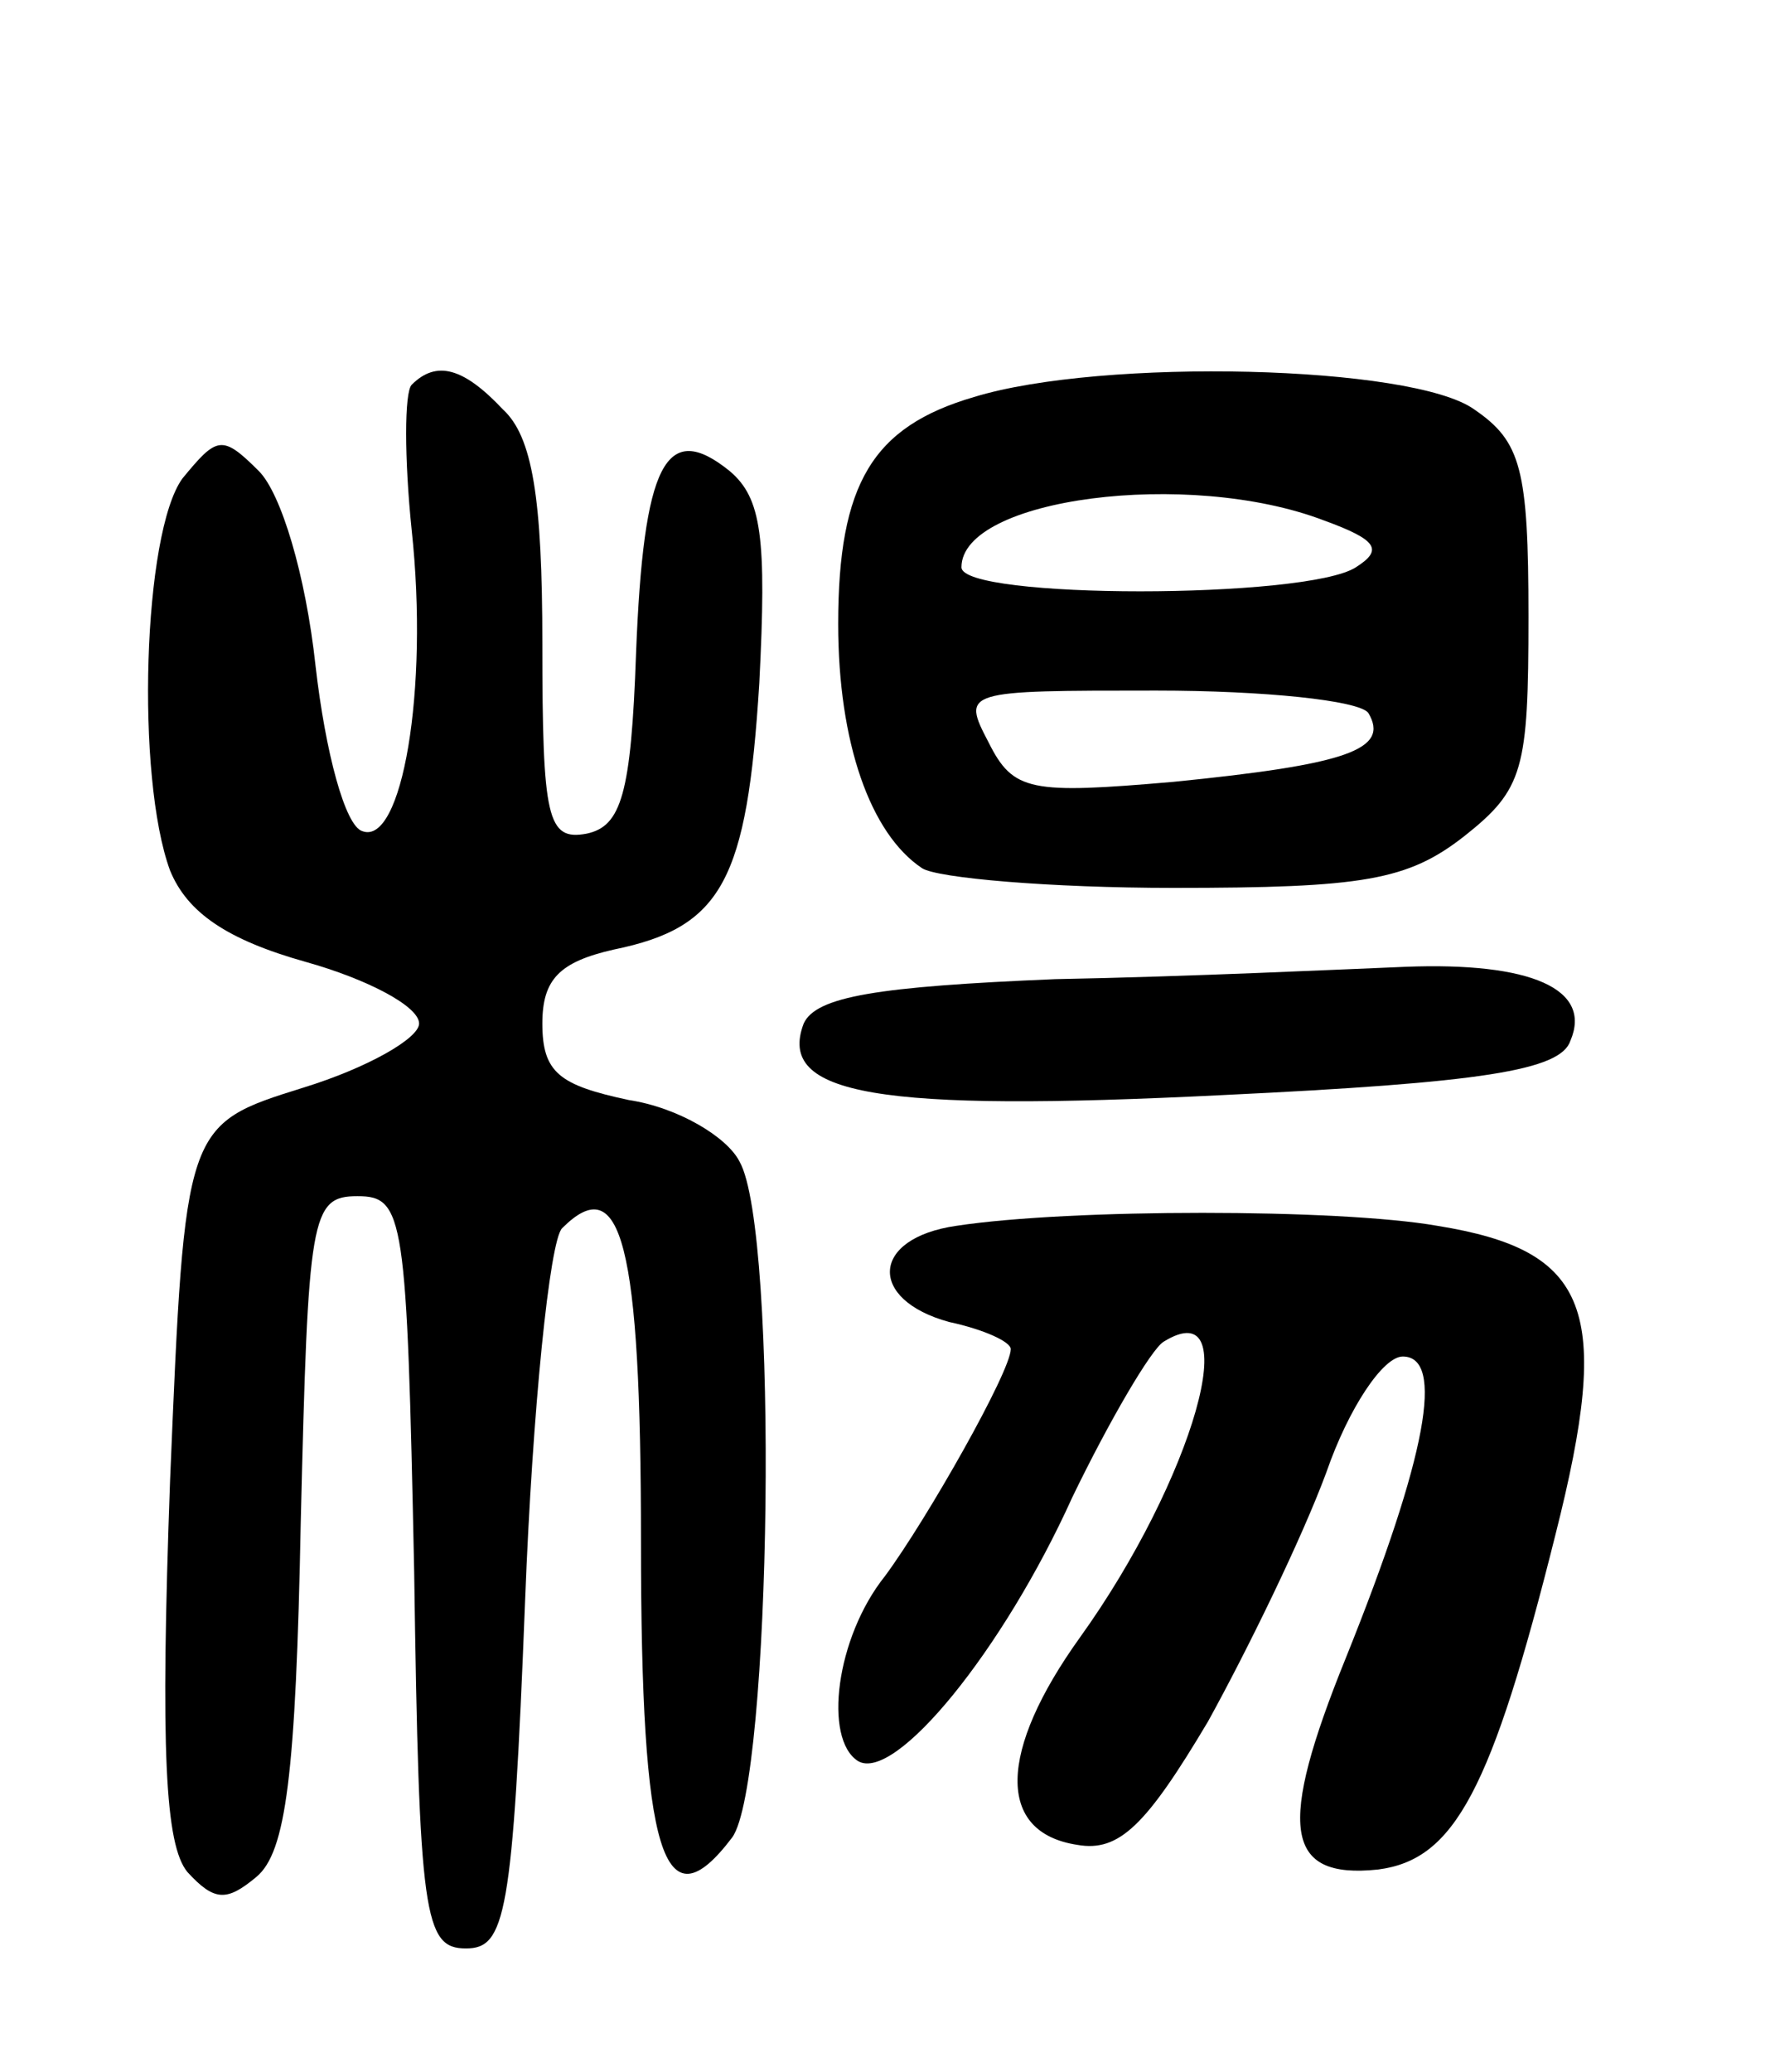
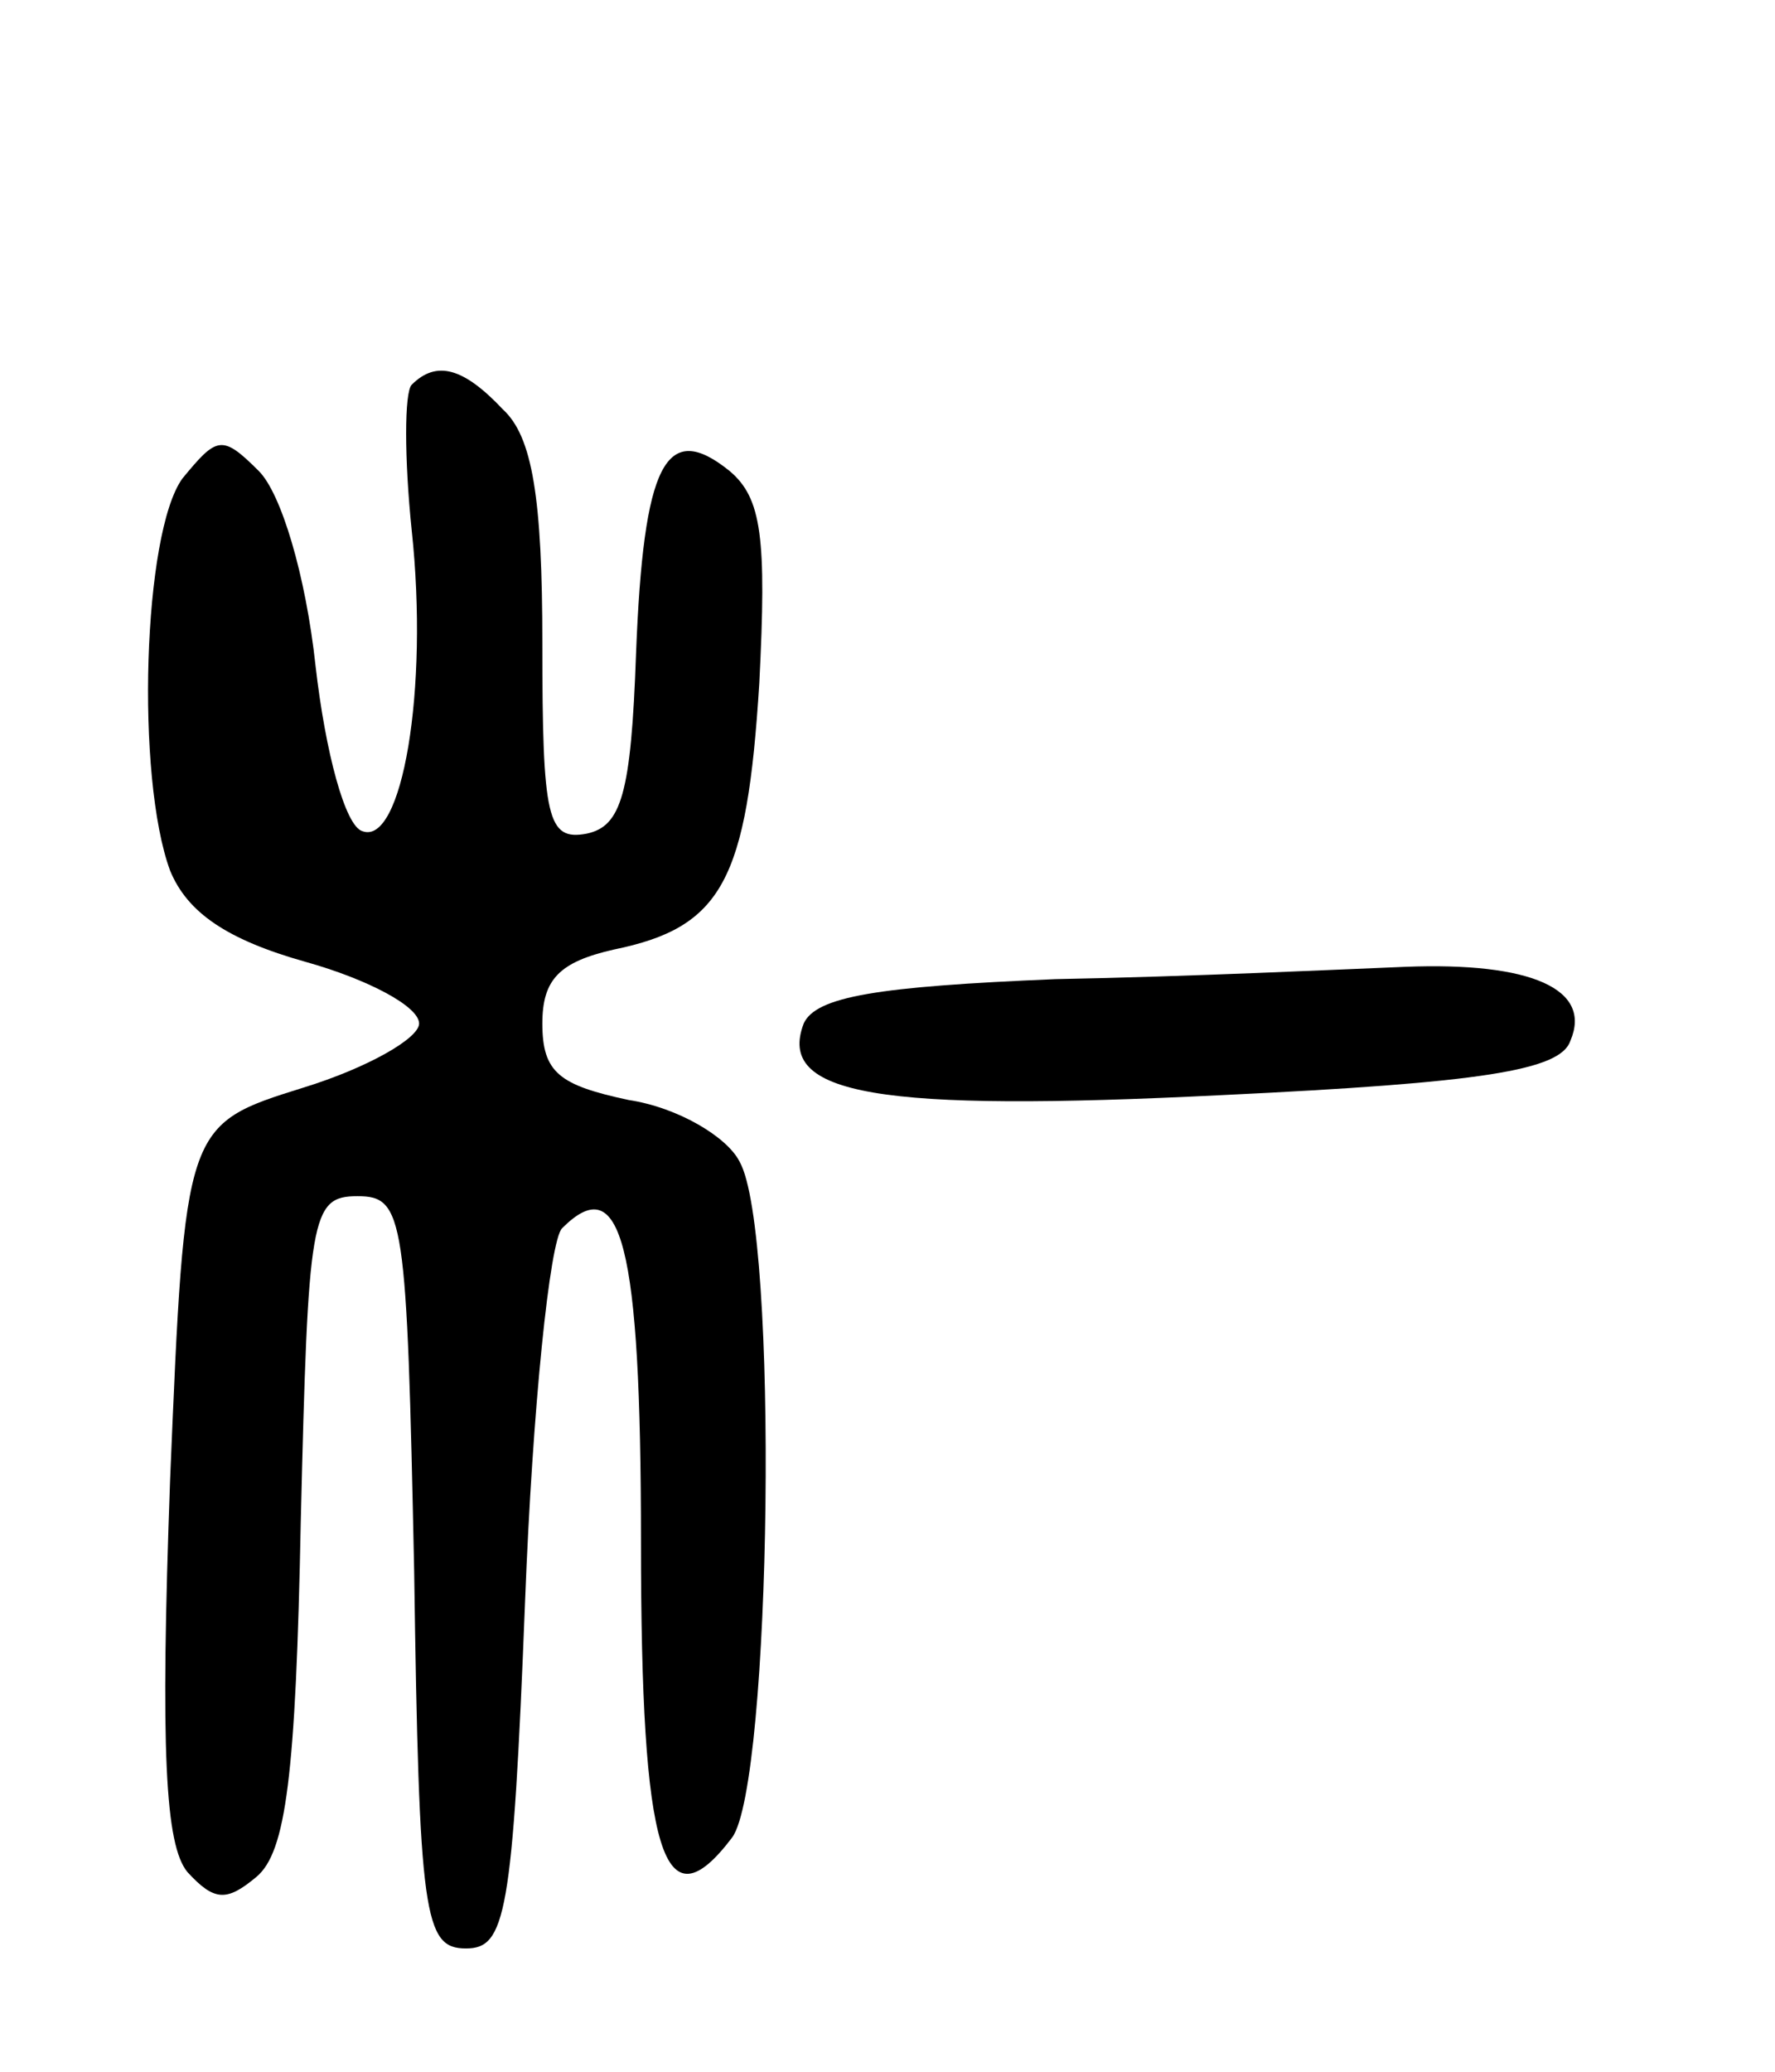
<svg xmlns="http://www.w3.org/2000/svg" version="1.0" width="72" height="84" viewBox="0 0 72 84">
  <g transform="translate(0,84) scale(0.1,-0.1)">
    <path d="M167 684 c-3 -3 -3 -30 0 -59 7 -65 -4 -128 -20 -122 -7 2 -15 32 -19 67 -4 37 -14 70 -23 79 -15 15 -17 14 -31 -3 -16 -22 -19 -121 -5 -159 7 -17 23 -28 55 -37 25 -7 46 -18 46 -25 0 -6 -21 -18 -47 -26 -48 -15 -48 -15 -54 -159 -4 -110 -2 -148 7 -159 11 -12 16 -12 28 -2 12 10 16 41 18 144 3 124 4 132 23 132 19 0 20 -8 23 -152 2 -140 4 -153 21 -153 16 0 19 13 24 141 3 78 10 146 15 151 24 24 32 -6 32 -127 0 -127 9 -157 37 -120 16 22 19 246 3 274 -5 10 -25 22 -45 25 -28 6 -35 11 -35 31 0 18 7 25 29 30 44 9 54 28 59 108 3 59 1 75 -12 86 -26 21 -35 3 -38 -74 -2 -57 -6 -70 -20 -73 -16 -3 -18 6 -18 77 0 59 -4 84 -16 95 -16 17 -27 20 -37 10z" />
-     <path d="M395 679 c-41 -12 -55 -35 -55 -92 0 -48 13 -85 34 -99 6 -4 52 -8 102 -8 77 0 95 3 118 21 24 19 26 27 26 89 0 60 -3 71 -22 84 -25 18 -151 21 -203 5z m142 -50 c22 -8 24 -12 13 -19 -20 -13 -160 -13 -160 0 0 28 92 40 147 19z m18 -78 c9 -15 -9 -21 -79 -28 -58 -5 -65 -4 -75 16 -11 21 -10 21 68 21 44 0 82 -4 86 -9z" />
    <path d="M428 443 c-72 -3 -97 -7 -102 -18 -11 -29 30 -36 170 -29 105 5 137 10 141 22 9 21 -16 32 -67 30 -25 -1 -88 -4 -142 -5z" />
-     <path d="M388 343 c-35 -5 -36 -30 -3 -39 14 -3 25 -8 25 -11 0 -9 -34 -69 -51 -92 -20 -25 -25 -66 -11 -75 15 -9 59 45 87 107 15 31 32 60 37 63 34 21 12 -56 -34 -120 -33 -46 -34 -79 -1 -84 17 -3 28 8 53 50 16 29 38 74 48 101 9 26 23 47 31 47 17 0 10 -40 -23 -122 -28 -69 -25 -90 13 -86 31 4 46 32 72 136 23 91 14 115 -48 125 -40 7 -149 7 -195 0z" />
  </g>
</svg>